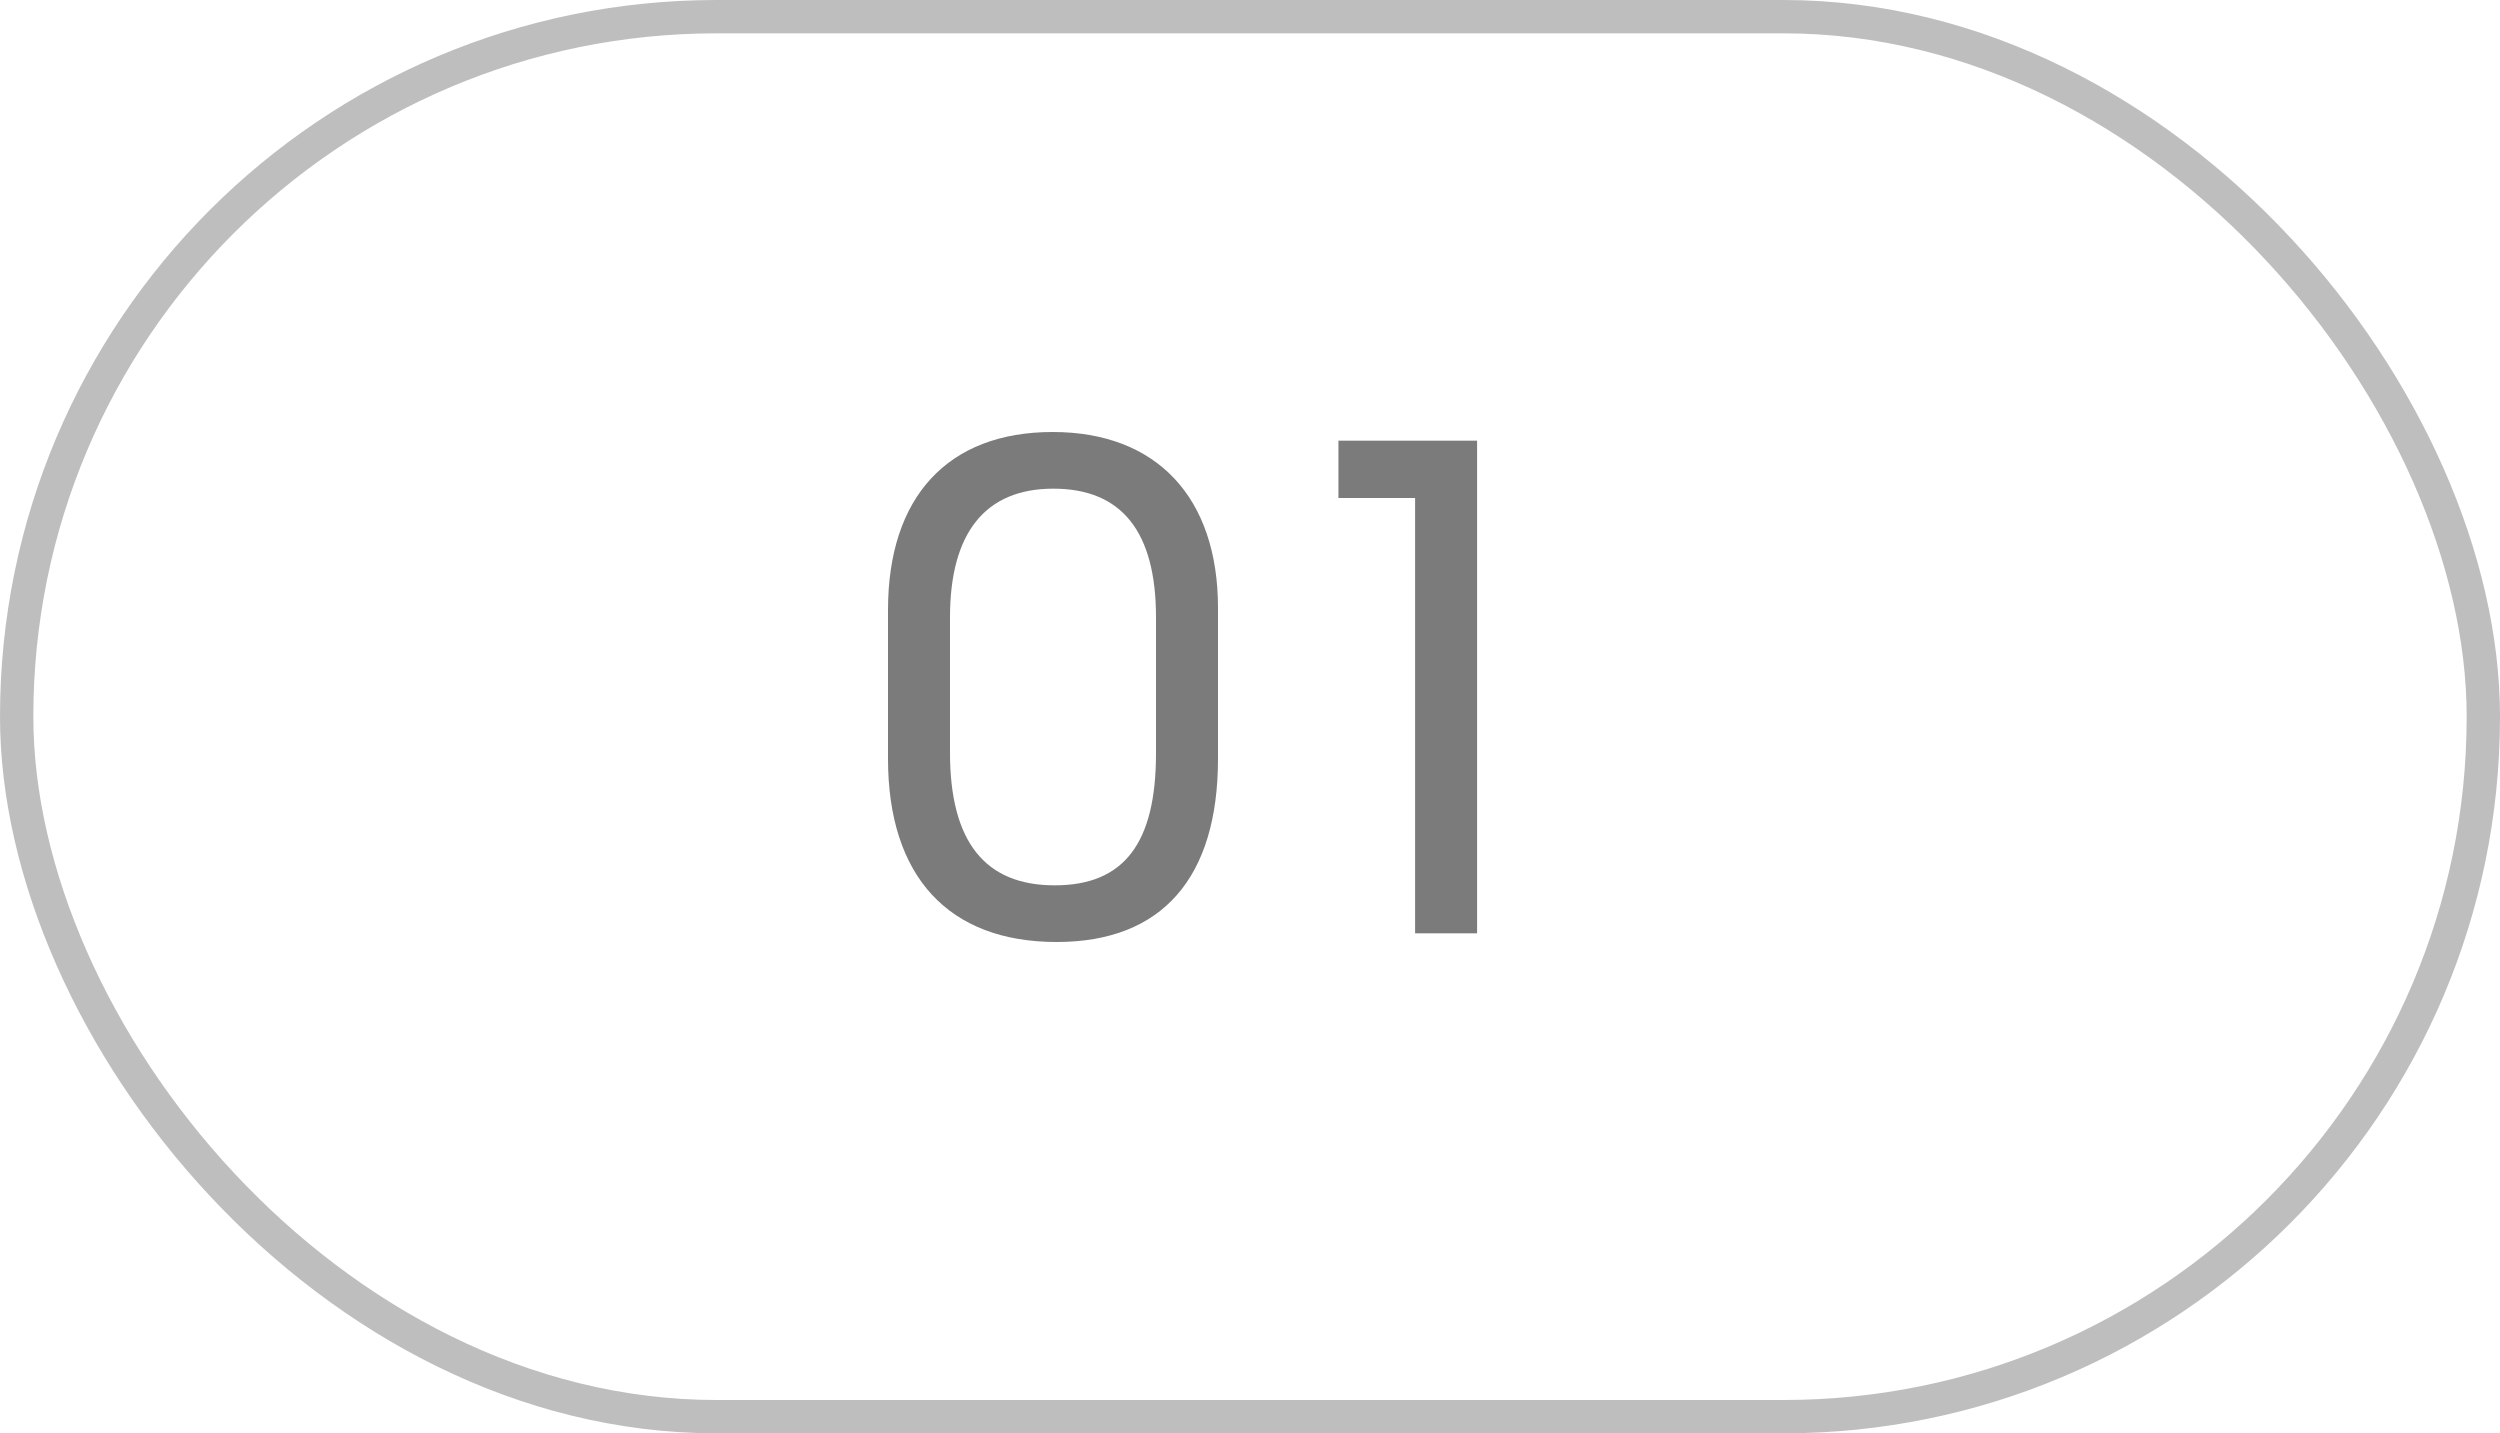
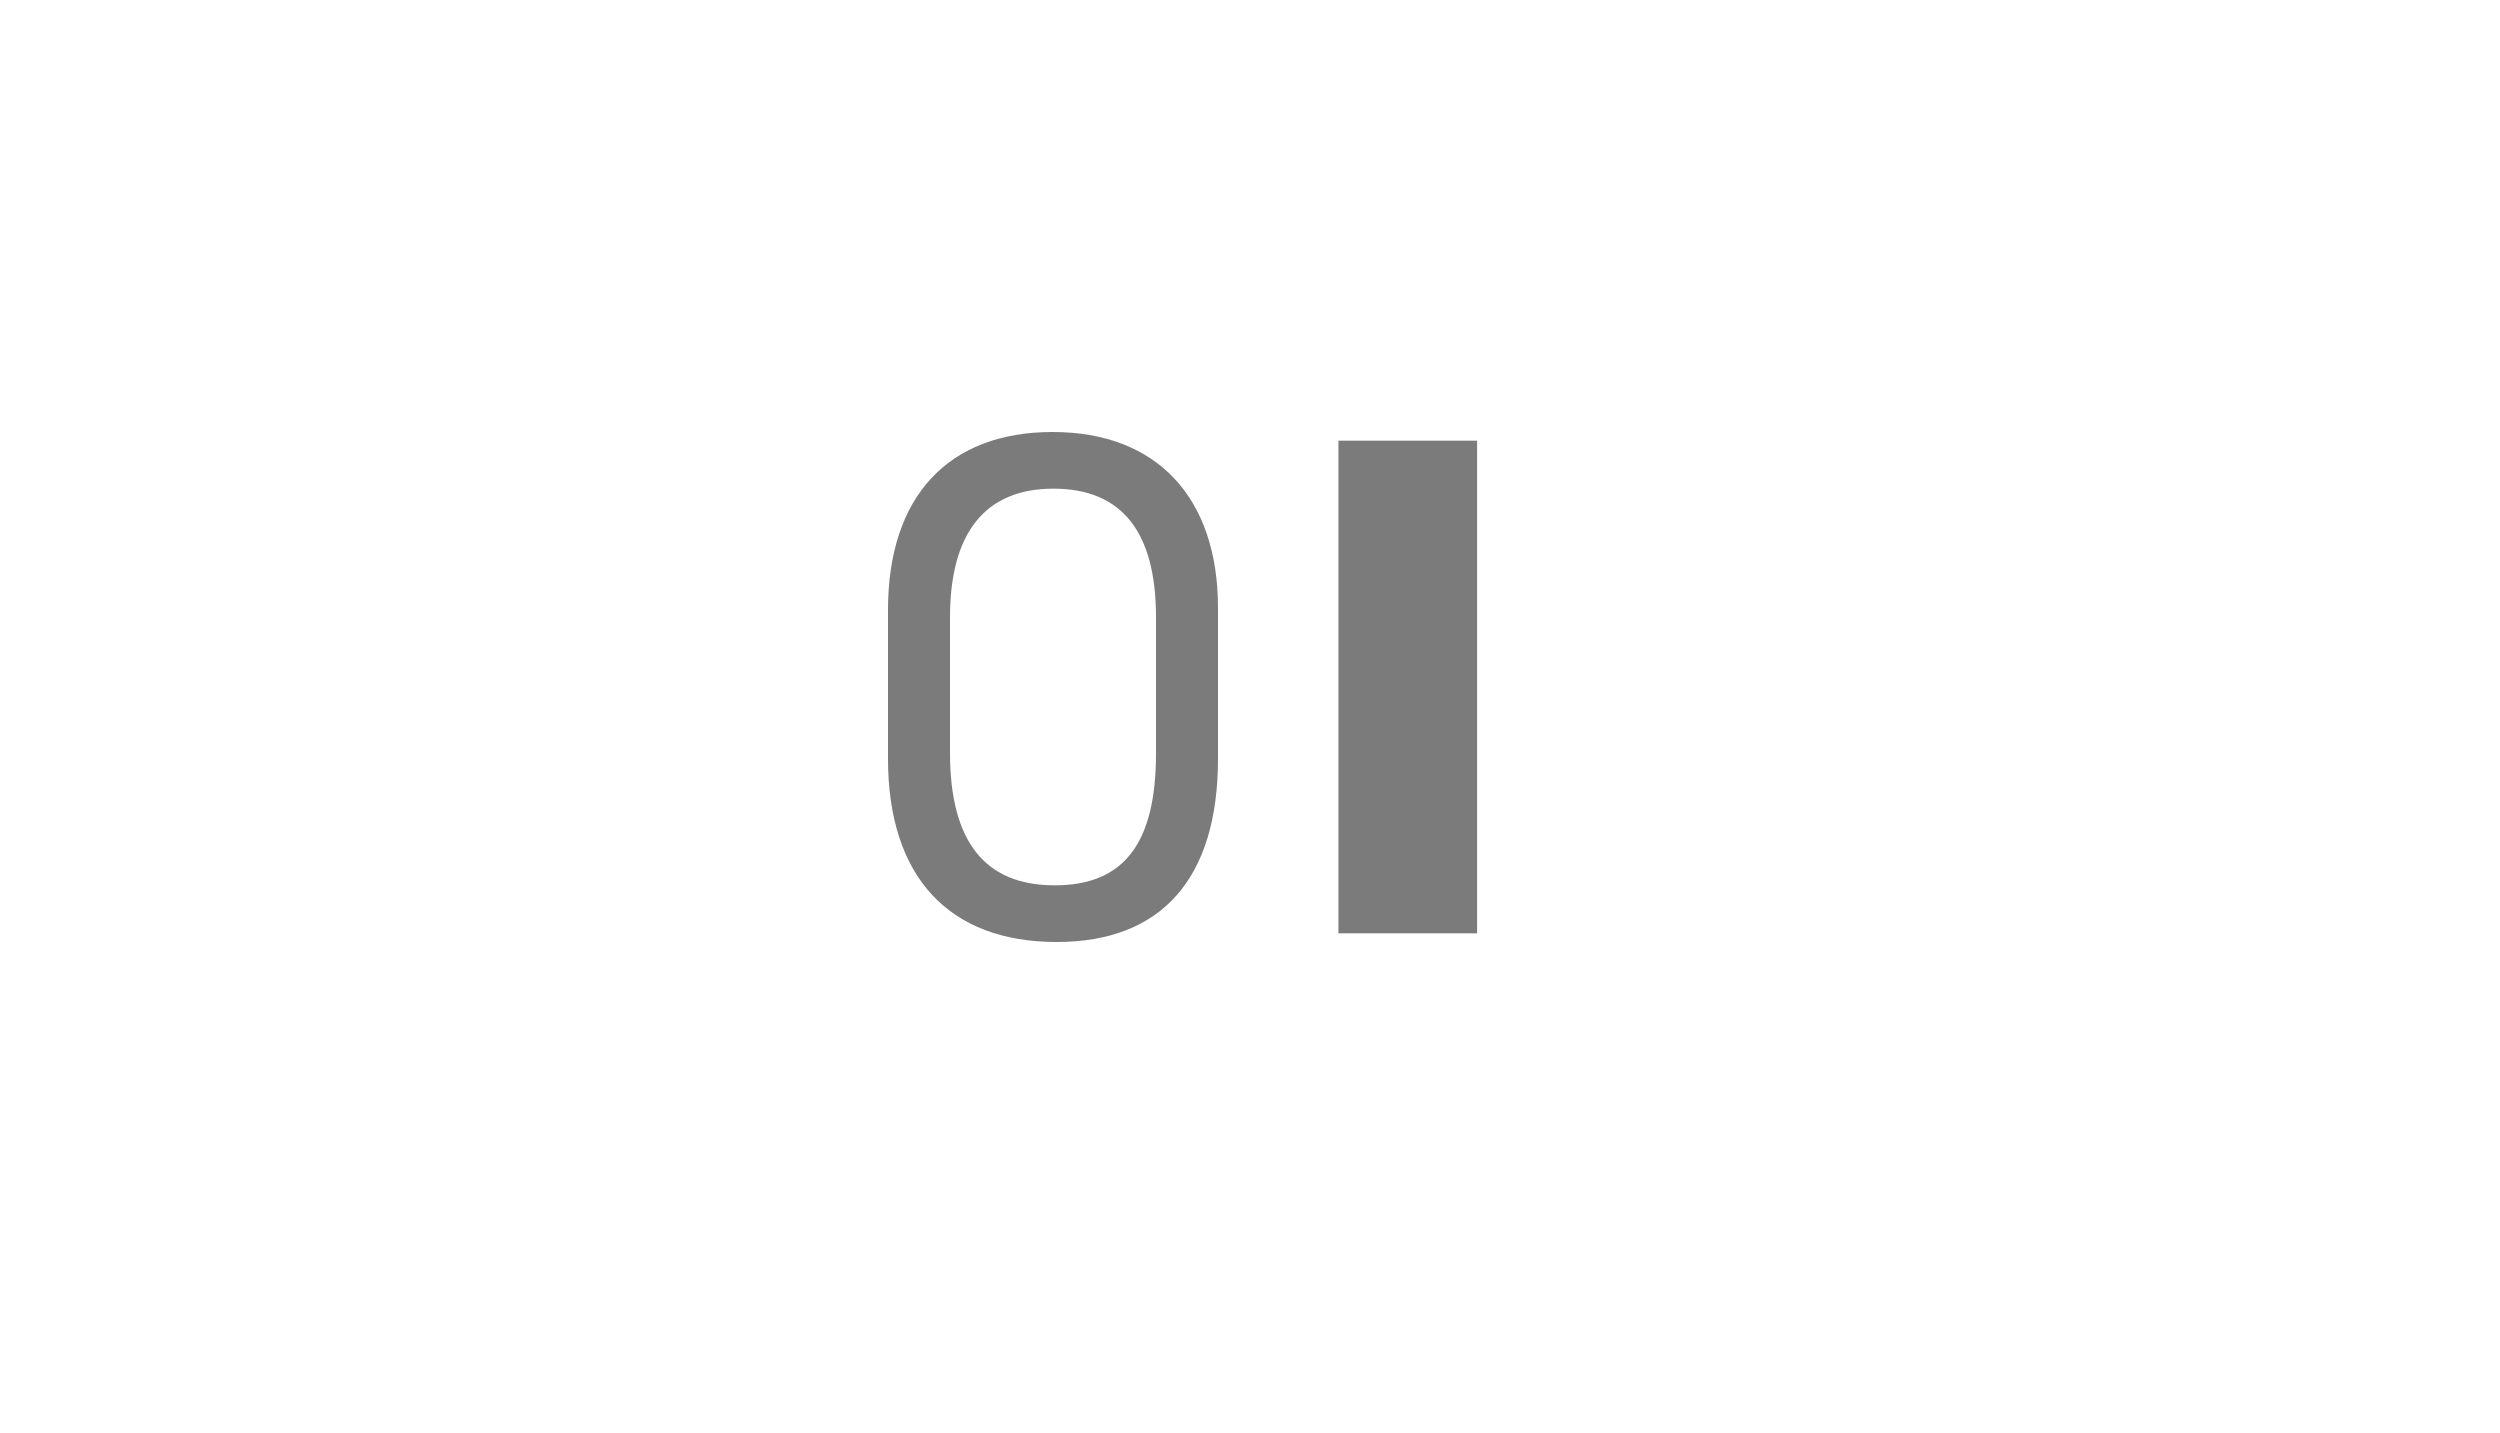
<svg xmlns="http://www.w3.org/2000/svg" width="75" height="43" viewBox="0 0 75 43" fill="none">
-   <rect x="0.5" y="0.5" width="74" height="42" rx="21" stroke="#BEBEBE" />
-   <path d="M26.64 22.76V18.3C26.64 14.9 28.44 12.96 31.58 12.96C34.7 12.96 36.54 14.92 36.54 18.24V22.76C36.54 26.34 34.86 28.26 31.7 28.26C28.46 28.26 26.64 26.3 26.64 22.76ZM28.5 22.58C28.5 25.24 29.54 26.56 31.64 26.56C33.72 26.56 34.68 25.3 34.68 22.6V18.52C34.68 15.96 33.66 14.66 31.6 14.66C29.56 14.66 28.5 15.98 28.5 18.52V22.58ZM42.453 28V14.94H40.153V13.22H44.313V28H42.453Z" fill="#7B7B7B" />
+   <path d="M26.64 22.76V18.3C26.64 14.9 28.44 12.96 31.58 12.96C34.7 12.96 36.54 14.92 36.54 18.24V22.76C36.54 26.34 34.86 28.26 31.7 28.26C28.46 28.26 26.64 26.3 26.64 22.76ZM28.5 22.58C28.5 25.24 29.54 26.56 31.64 26.56C33.72 26.56 34.68 25.3 34.68 22.6V18.52C34.68 15.96 33.66 14.66 31.6 14.66C29.56 14.66 28.5 15.98 28.5 18.52V22.58ZM42.453 28H40.153V13.22H44.313V28H42.453Z" fill="#7B7B7B" />
</svg>